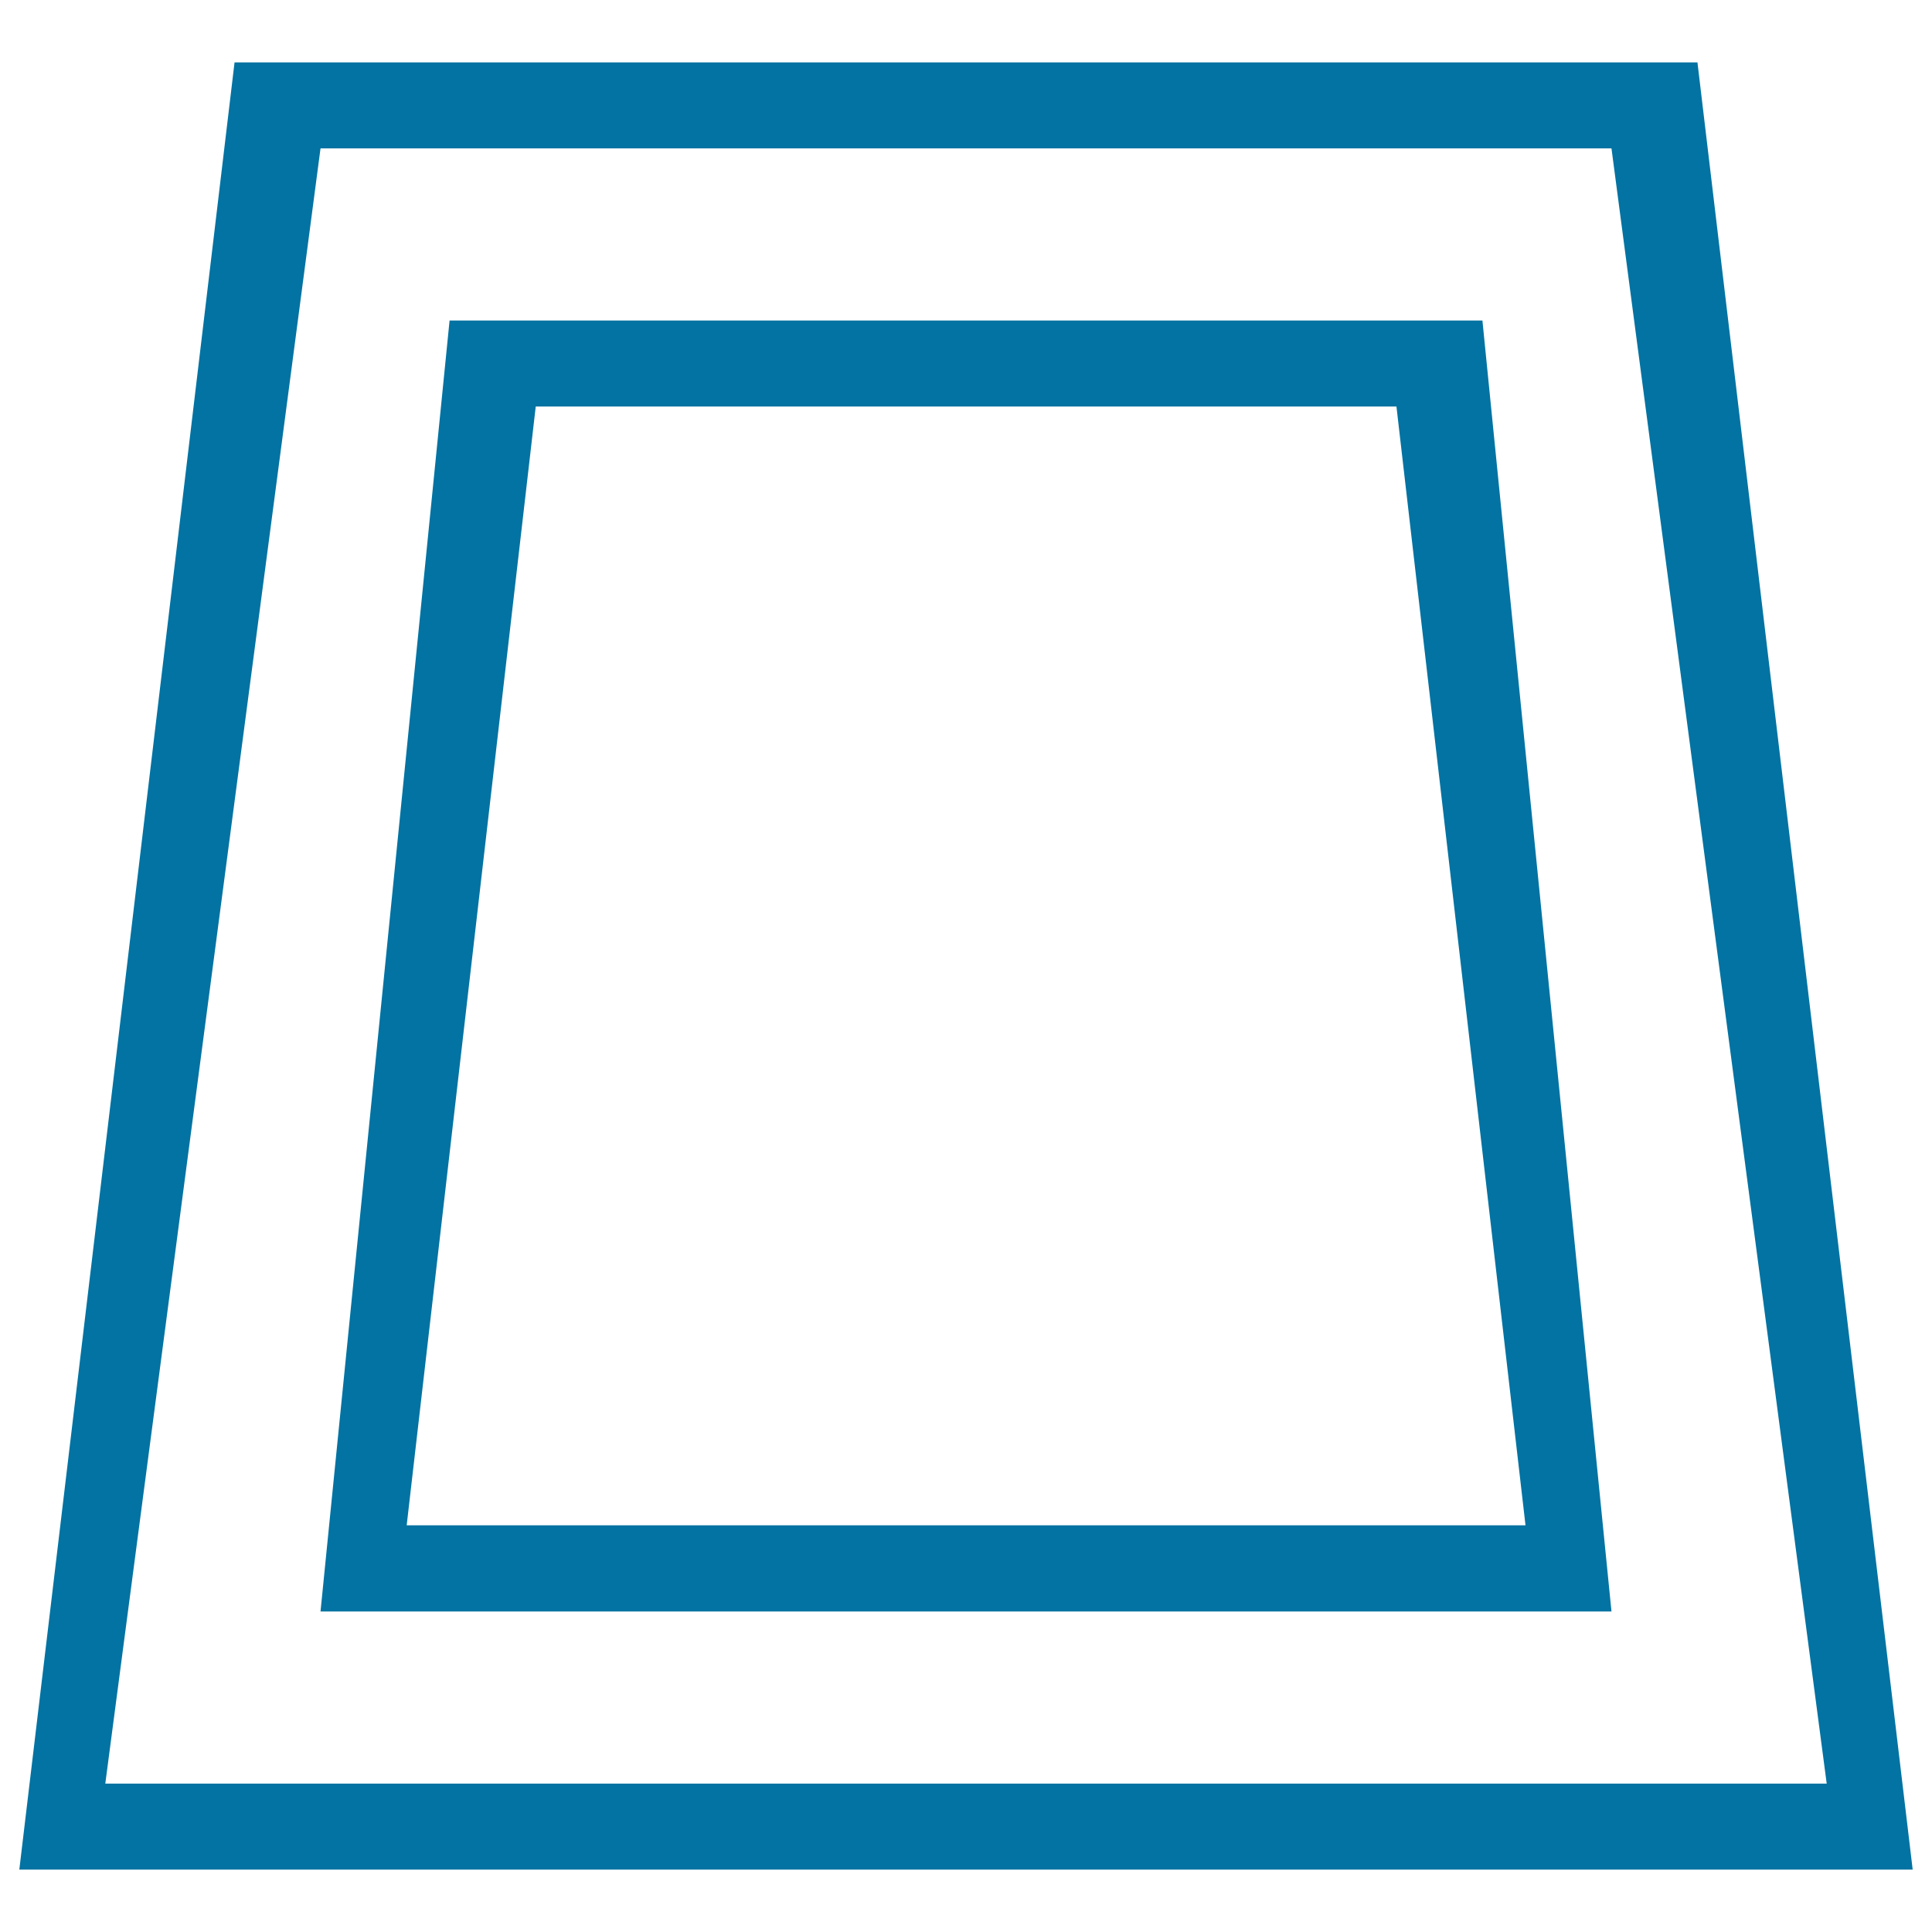
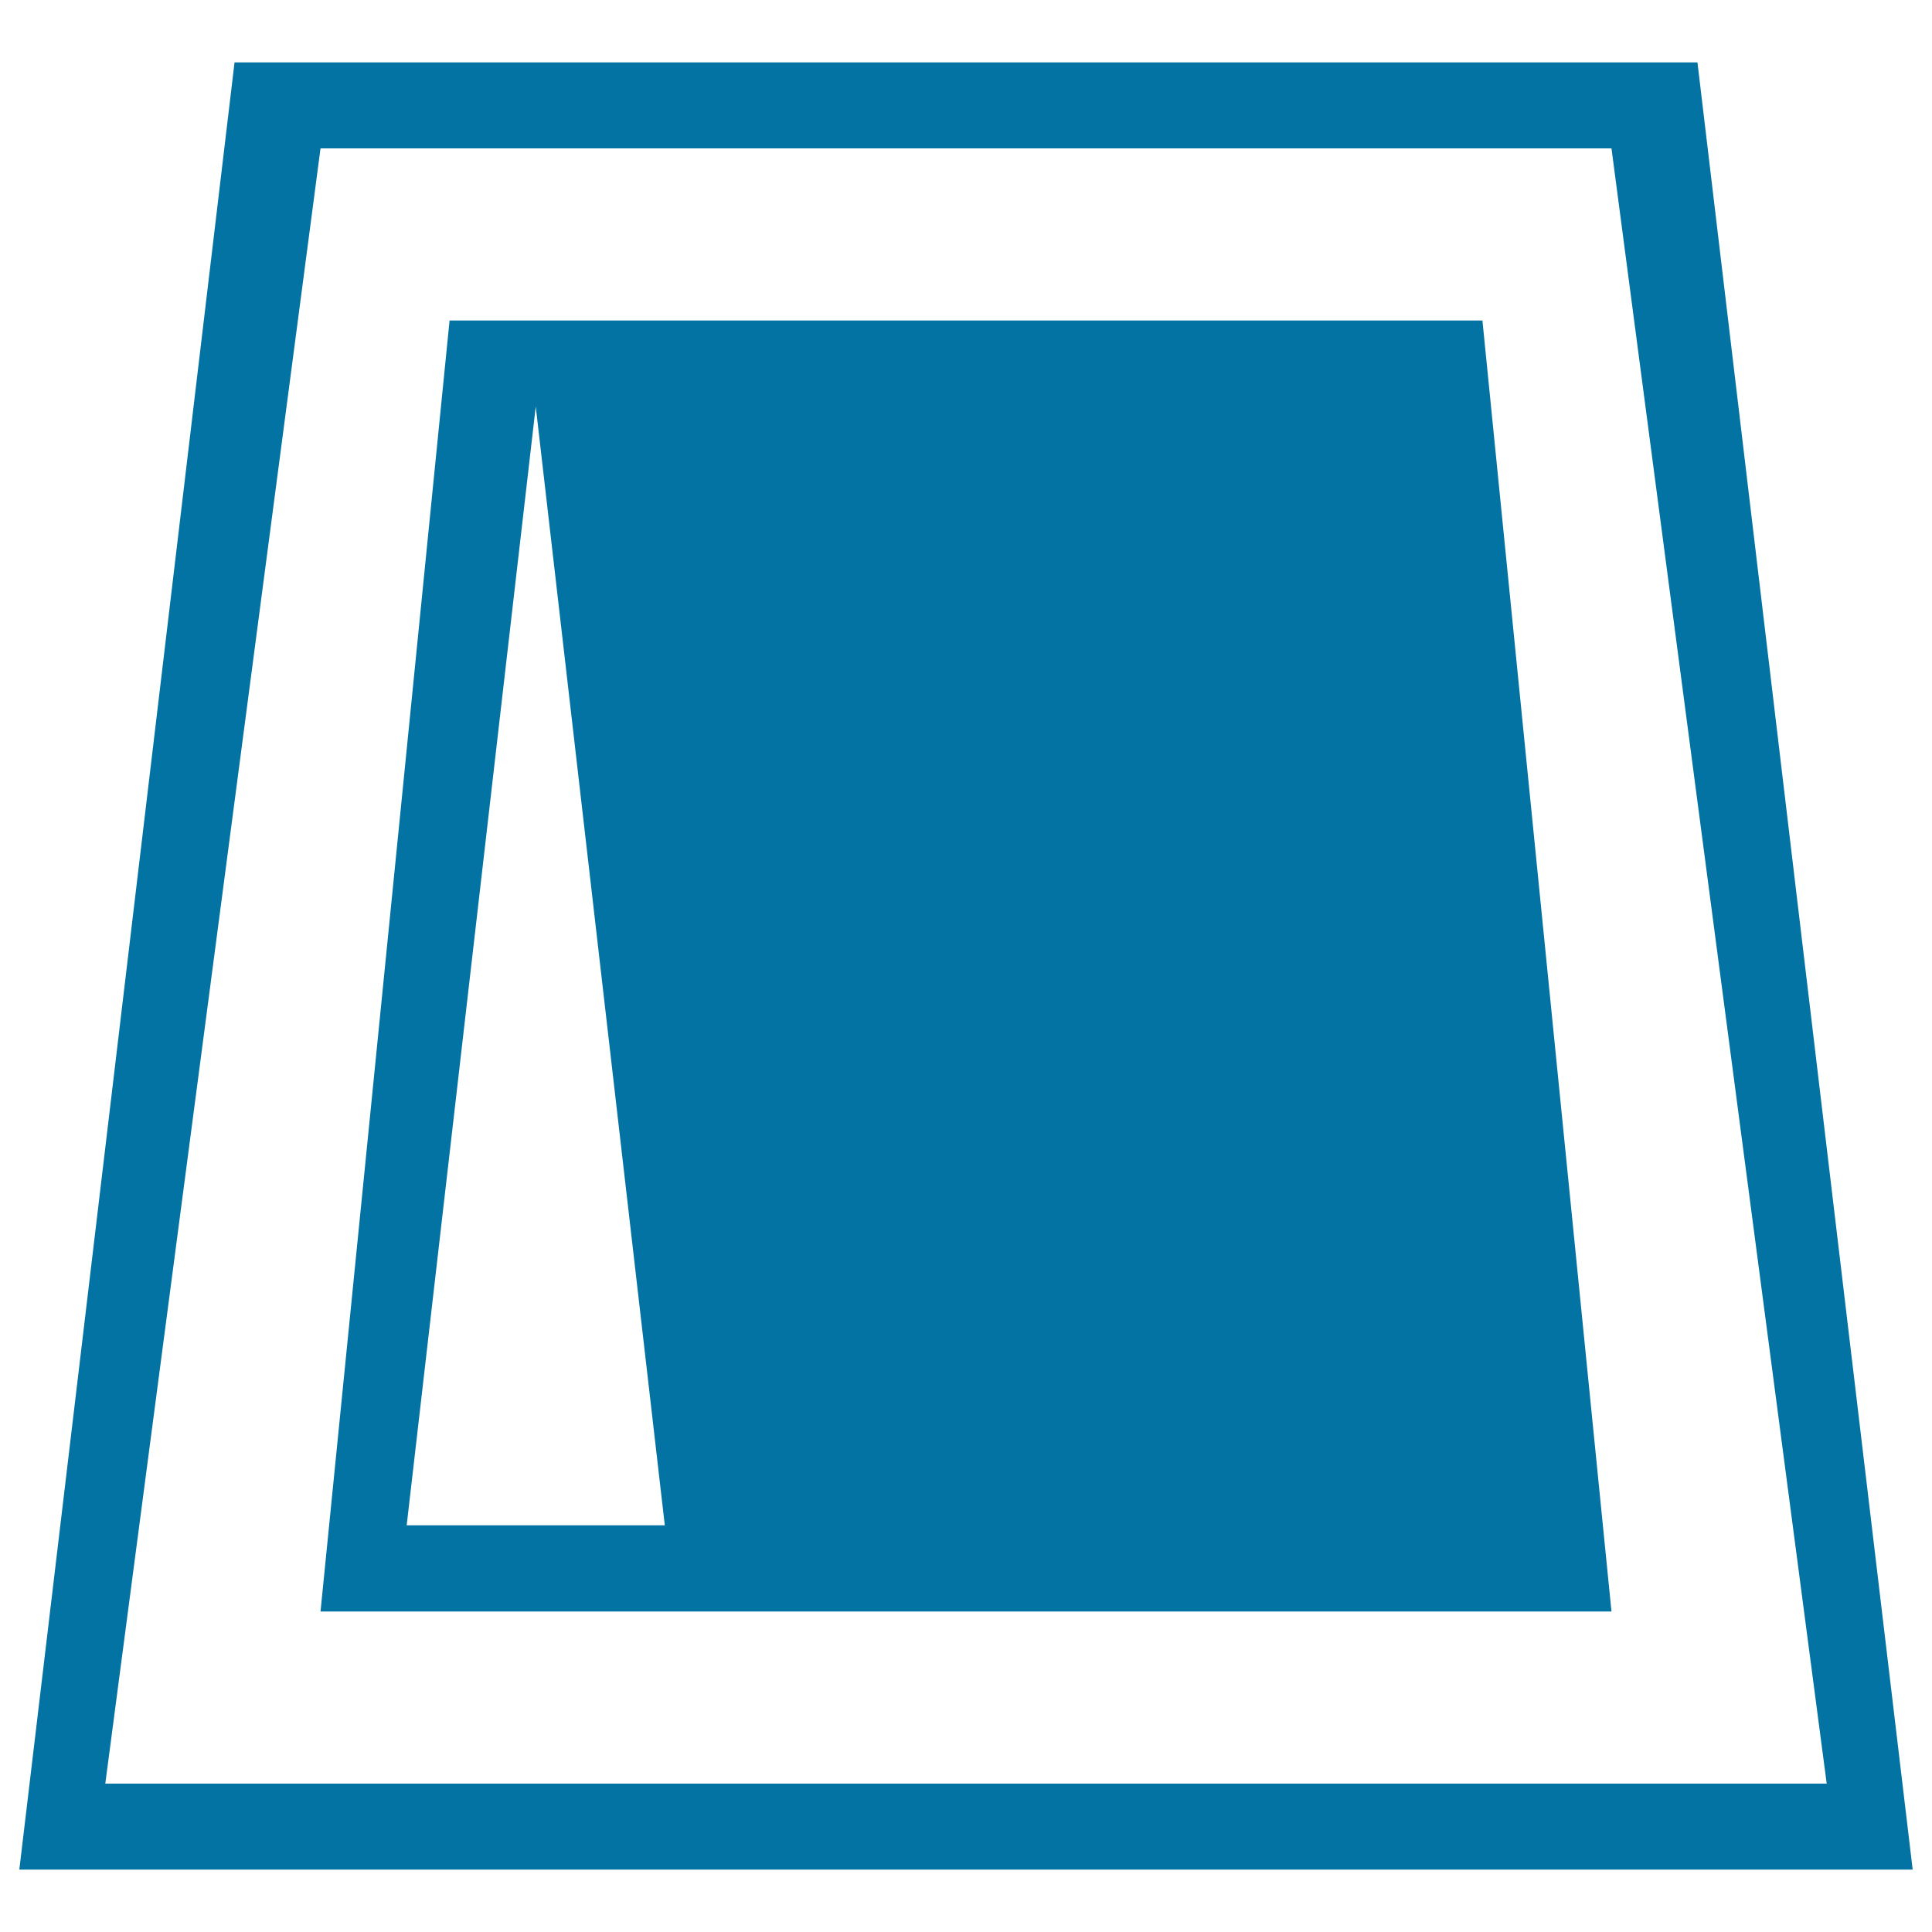
<svg xmlns="http://www.w3.org/2000/svg" viewBox="0 0 1000 1000" style="fill:#0273a2">
  <title>Rectangles Perspective SVG icon</title>
  <g>
    <g id="Rectangle_27">
      <g>
-         <path d="M232.7,165.9l-66.8,668.2h668.2l-66.8-668.2H232.7z M210.5,789.5l66.8-579.1h445.5l66.8,579.1H210.5z M878.6,32.3H121.4L10,967.7h980L878.6,32.3z M165.9,76.8h668.2l111.4,846.4H54.5L165.9,76.8z" />
+         <path d="M232.7,165.9l-66.8,668.2h668.2l-66.8-668.2H232.7z M210.5,789.5l66.8-579.1l66.8,579.1H210.5z M878.6,32.3H121.4L10,967.7h980L878.6,32.3z M165.9,76.8h668.2l111.4,846.4H54.5L165.9,76.8z" />
      </g>
    </g>
  </g>
</svg>